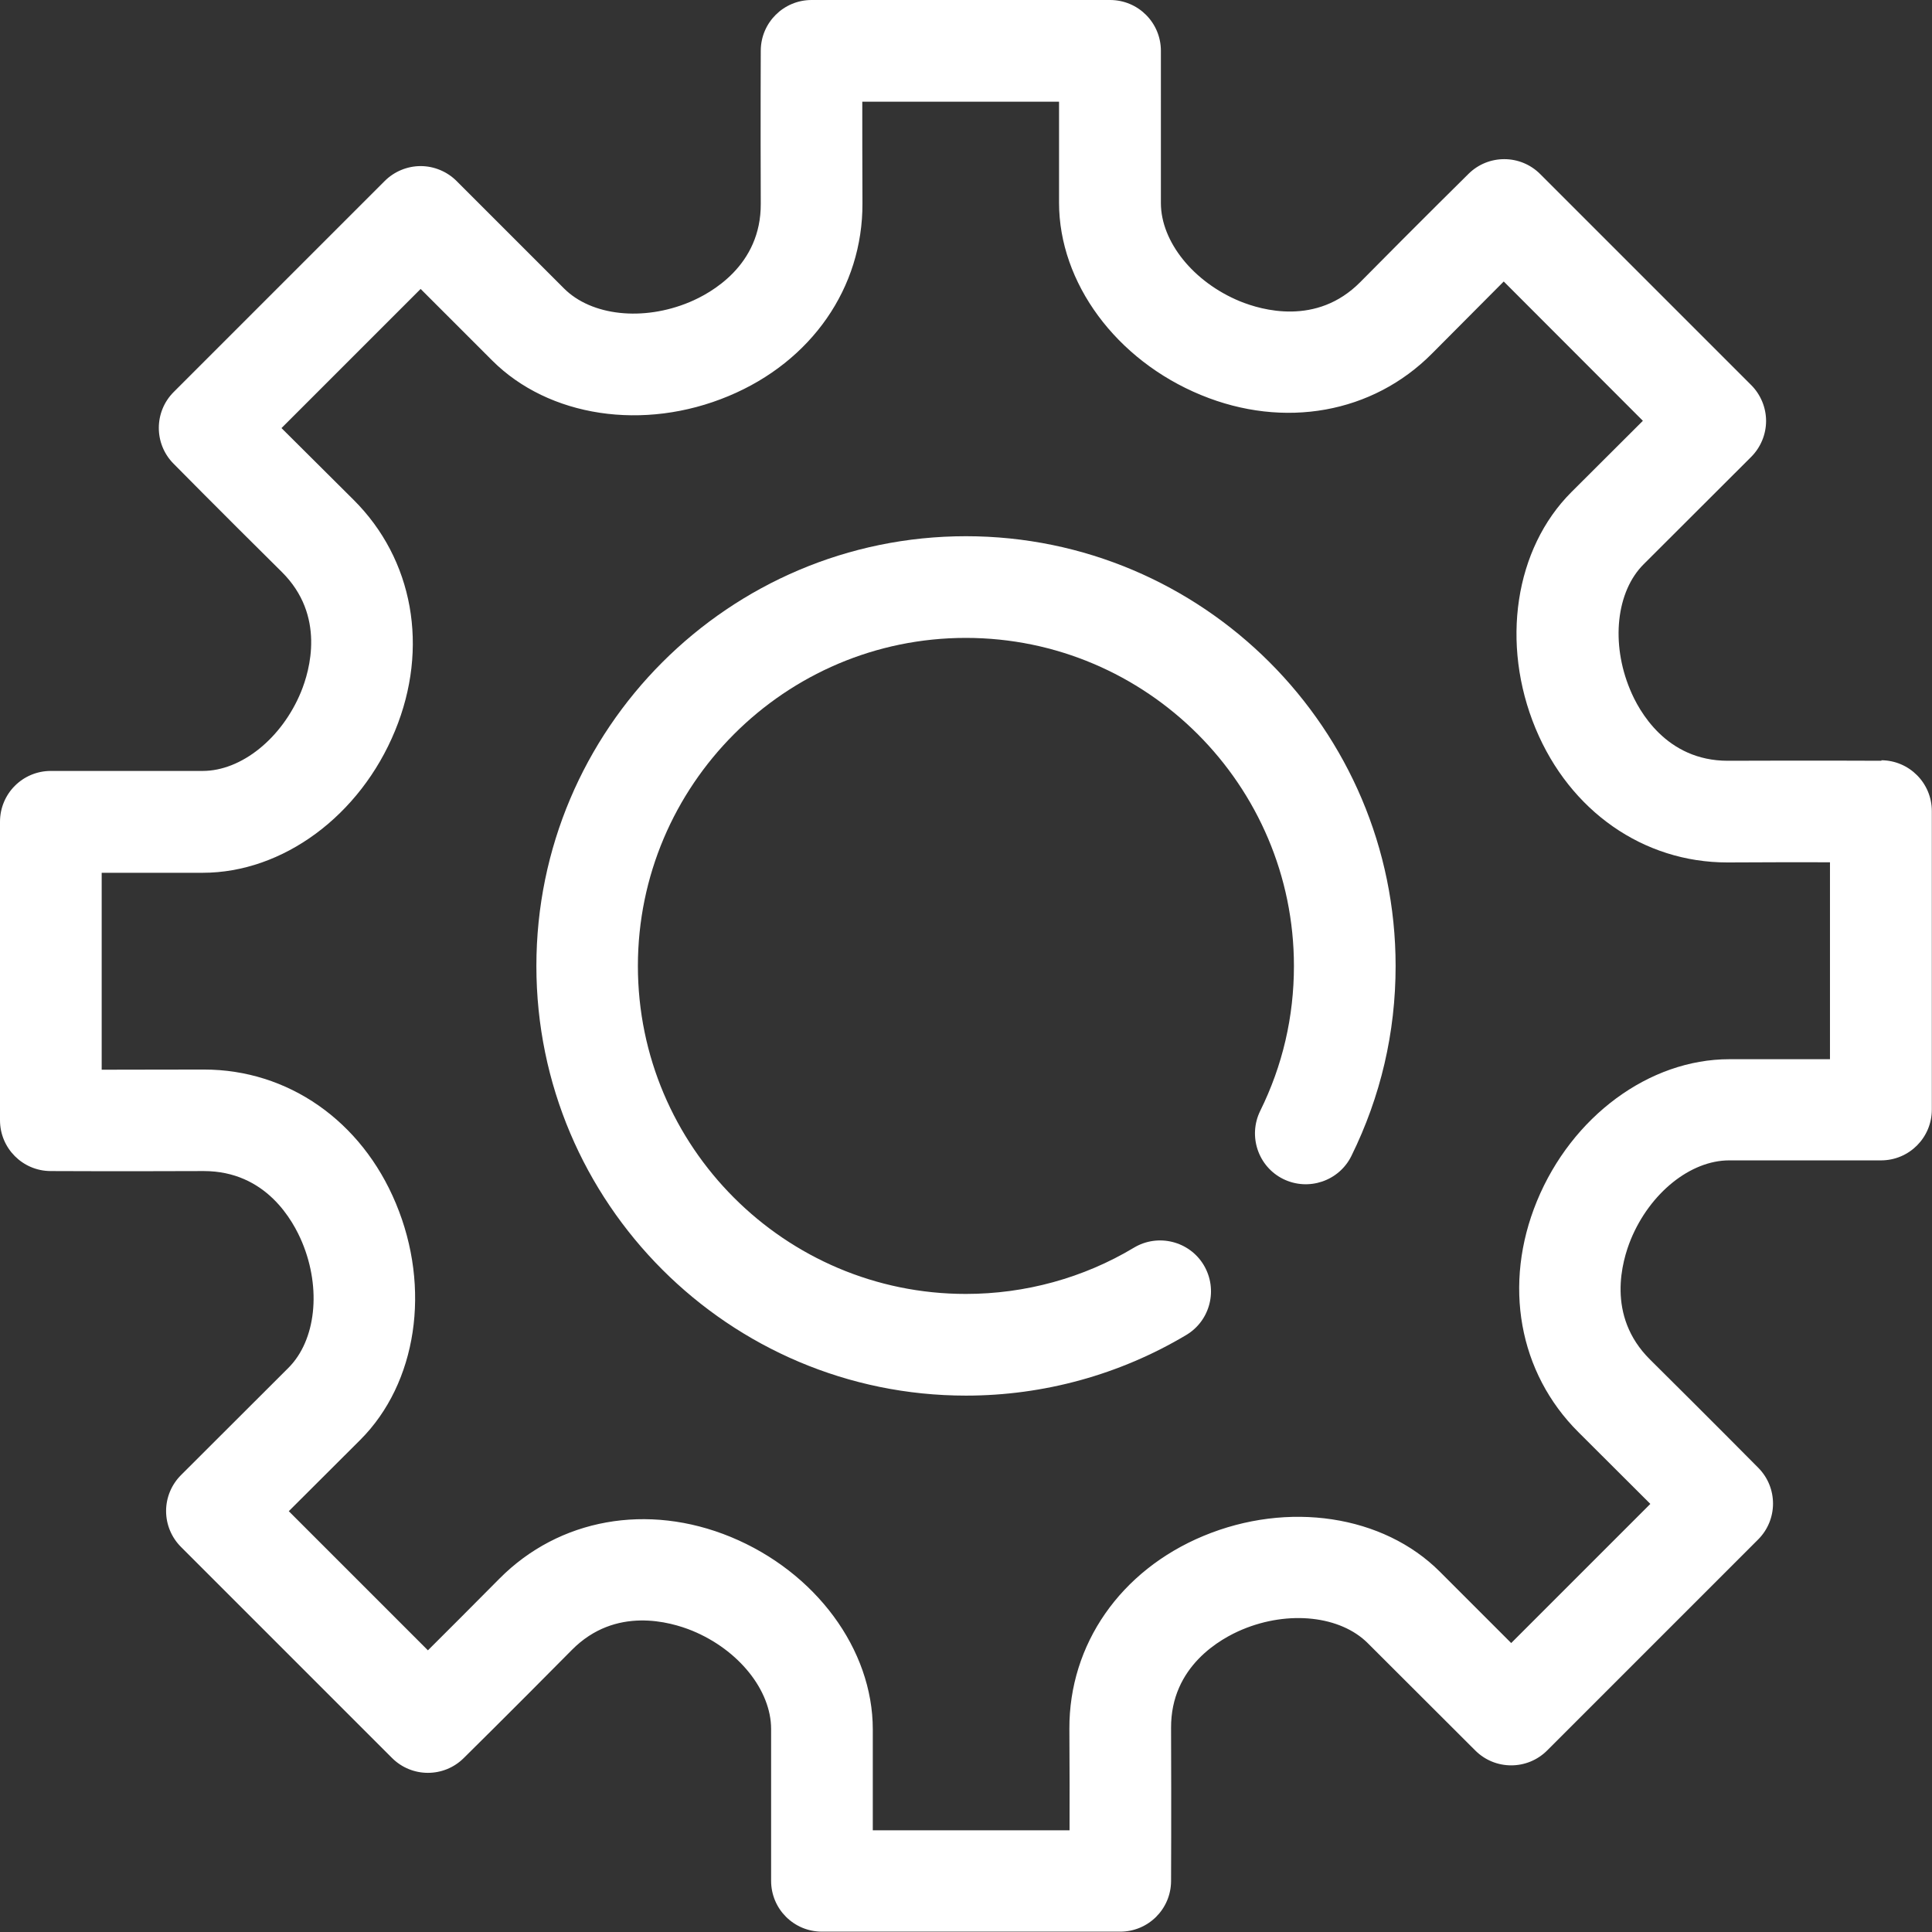
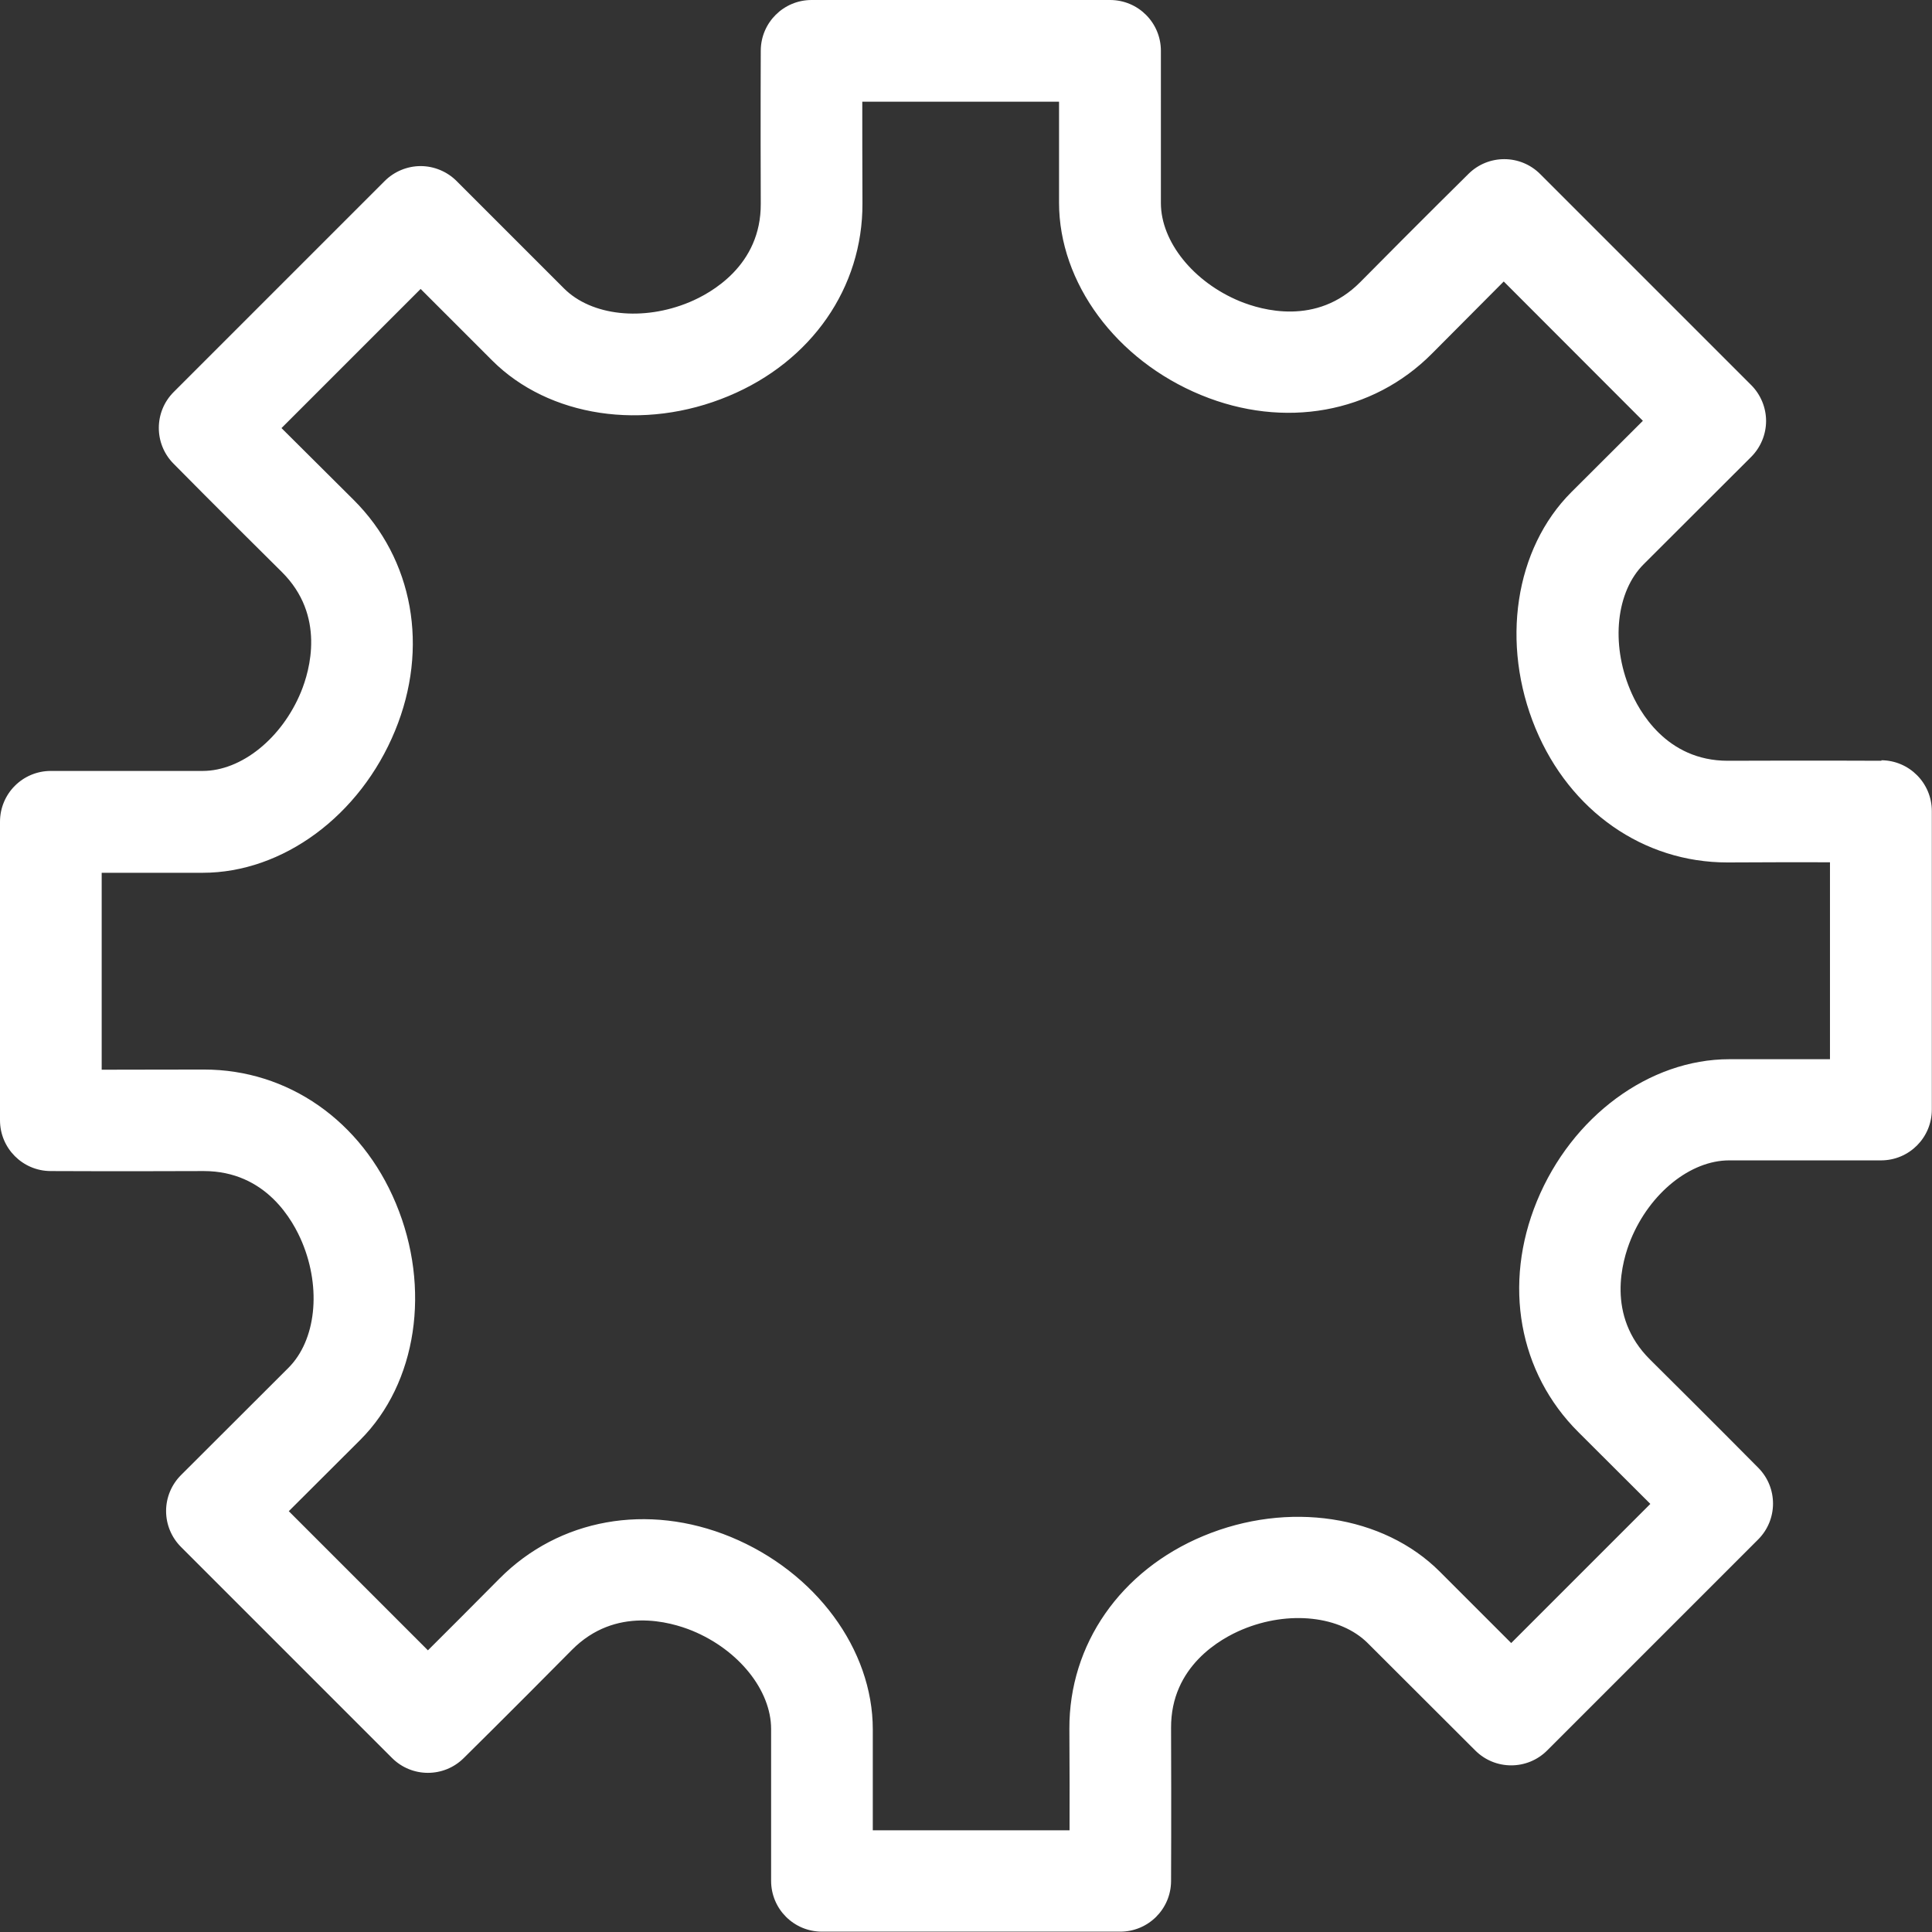
<svg xmlns="http://www.w3.org/2000/svg" id="Ebene_1" viewBox="0 0 114 114">
  <rect x="0" y="0" width="114" height="114" fill="#333333" stroke="none" />
  <defs>
    <style>.cls-1{fill:#fff;}</style>
  </defs>
  <path class="cls-1" d="m111.02,44.89s-3.9-.02-9.04,0h-.03c-3.63,0-5.25-2.94-5.77-4.21-1.14-2.74-.81-5.78.81-7.39l6.34-6.33c.56-.56.88-1.33.88-2.12s-.32-1.56-.88-2.12l-12.45-12.45c-1.17-1.17-3.06-1.17-4.23-.01,0,0-2.78,2.74-6.39,6.39-2.57,2.59-5.81,1.65-7.09,1.13-2.75-1.13-4.67-3.52-4.67-5.8V3c0-1.66-1.34-3-3-3h-17.61c-1.65,0-2.99,1.33-3,2.98,0,0-.02,3.9,0,9.04.02,3.65-2.94,5.28-4.21,5.81-2.74,1.14-5.78.81-7.4-.81l-6.34-6.34c-.56-.56-1.33-.88-2.12-.88s-1.56.32-2.12.88l-12.45,12.45c-1.17,1.17-1.17,3.06-.01,4.23,0,0,2.74,2.78,6.39,6.39,2.59,2.57,1.65,5.81,1.13,7.08-1.13,2.74-3.52,4.66-5.8,4.66H3c-1.66,0-3,1.34-3,3v17.61c0,1.65,1.33,2.99,2.98,3,0,0,3.9.02,9.04,0,3.69,0,5.28,2.94,5.81,4.21,1.14,2.74.81,5.78-.81,7.4l-6.34,6.33c-.56.56-.88,1.32-.88,2.12s.32,1.56.88,2.12l12.45,12.45c1.17,1.17,3.06,1.17,4.23.01,0,0,2.78-2.74,6.39-6.39,2.57-2.59,5.81-1.65,7.09-1.13,2.75,1.13,4.66,3.52,4.66,5.8v8.96c0,1.66,1.34,3,3,3h17.6c1.65,0,2.99-1.33,3-2.98,0,0,.02-3.9,0-9.04-.02-3.65,2.94-5.28,4.21-5.81,2.73-1.14,5.78-.81,7.4.81l6.34,6.33c1.17,1.17,3.07,1.17,4.24,0l12.45-12.45c1.17-1.17,1.17-3.06.01-4.23,0,0-2.74-2.77-6.39-6.39-2.6-2.58-1.65-5.82-1.13-7.09,1.13-2.74,3.52-4.66,5.8-4.66h8.96c1.66,0,3-1.34,3-3v-17.61c0-1.65-1.33-2.99-2.98-3Zm-3.02,17.61h-5.96c-4.72,0-9.29,3.37-11.35,8.37-2.02,4.91-1.08,10.13,2.45,13.64,1.66,1.65,3.13,3.12,4.24,4.23l-8.21,8.21-4.21-4.21c-3.34-3.34-8.95-4.19-13.95-2.11-4.9,2.04-7.93,6.4-7.91,11.38.01,2.34.02,4.42.01,5.99h-11.61v-5.96c0-4.72-3.37-9.28-8.38-11.35-4.91-2.02-10.13-1.08-13.64,2.45-1.65,1.66-3.12,3.14-4.23,4.24l-8.21-8.21,4.22-4.21c3.34-3.34,4.19-8.95,2.1-13.95-2.03-4.88-6.37-7.9-11.32-7.9h-.05c-2.34.01-4.43,0-5.99.01v-11.62h5.96c4.73,0,9.29-3.37,11.35-8.38,2.02-4.9,1.08-10.12-2.45-13.63-1.66-1.65-3.14-3.12-4.25-4.23l8.21-8.21,4.22,4.22c3.34,3.34,8.95,4.19,13.95,2.1,4.9-2.04,7.92-6.4,7.9-11.37-.01-2.34-.01-4.43-.01-6h11.61v5.96c0,4.73,3.37,9.29,8.38,11.35,4.9,2.02,10.13,1.08,13.63-2.45,1.65-1.66,3.12-3.14,4.23-4.25l8.21,8.22-4.22,4.21c-3.34,3.34-4.19,8.94-2.11,13.95,2.03,4.88,6.37,7.9,11.31,7.9h.06c2.34-.01,4.43-.02,6-.01v11.62Z" />
-   <path class="cls-1" d="m57,31.64c-13.98,0-25.35,11.38-25.35,25.36s11.37,25.35,25.35,25.35c4.59,0,9.08-1.24,13-3.58,1.42-.85,1.88-2.69,1.03-4.12-.85-1.42-2.7-1.88-4.12-1.03-2.98,1.79-6.42,2.73-9.92,2.73-10.67,0-19.35-8.68-19.35-19.35s8.68-19.36,19.35-19.36,19.36,8.69,19.36,19.36c0,3-.67,5.88-1.99,8.55-.73,1.49-.12,3.29,1.36,4.02,1.49.73,3.29.12,4.02-1.36,1.73-3.51,2.61-7.28,2.61-11.21,0-13.98-11.38-25.36-25.36-25.36Z" />
</svg>